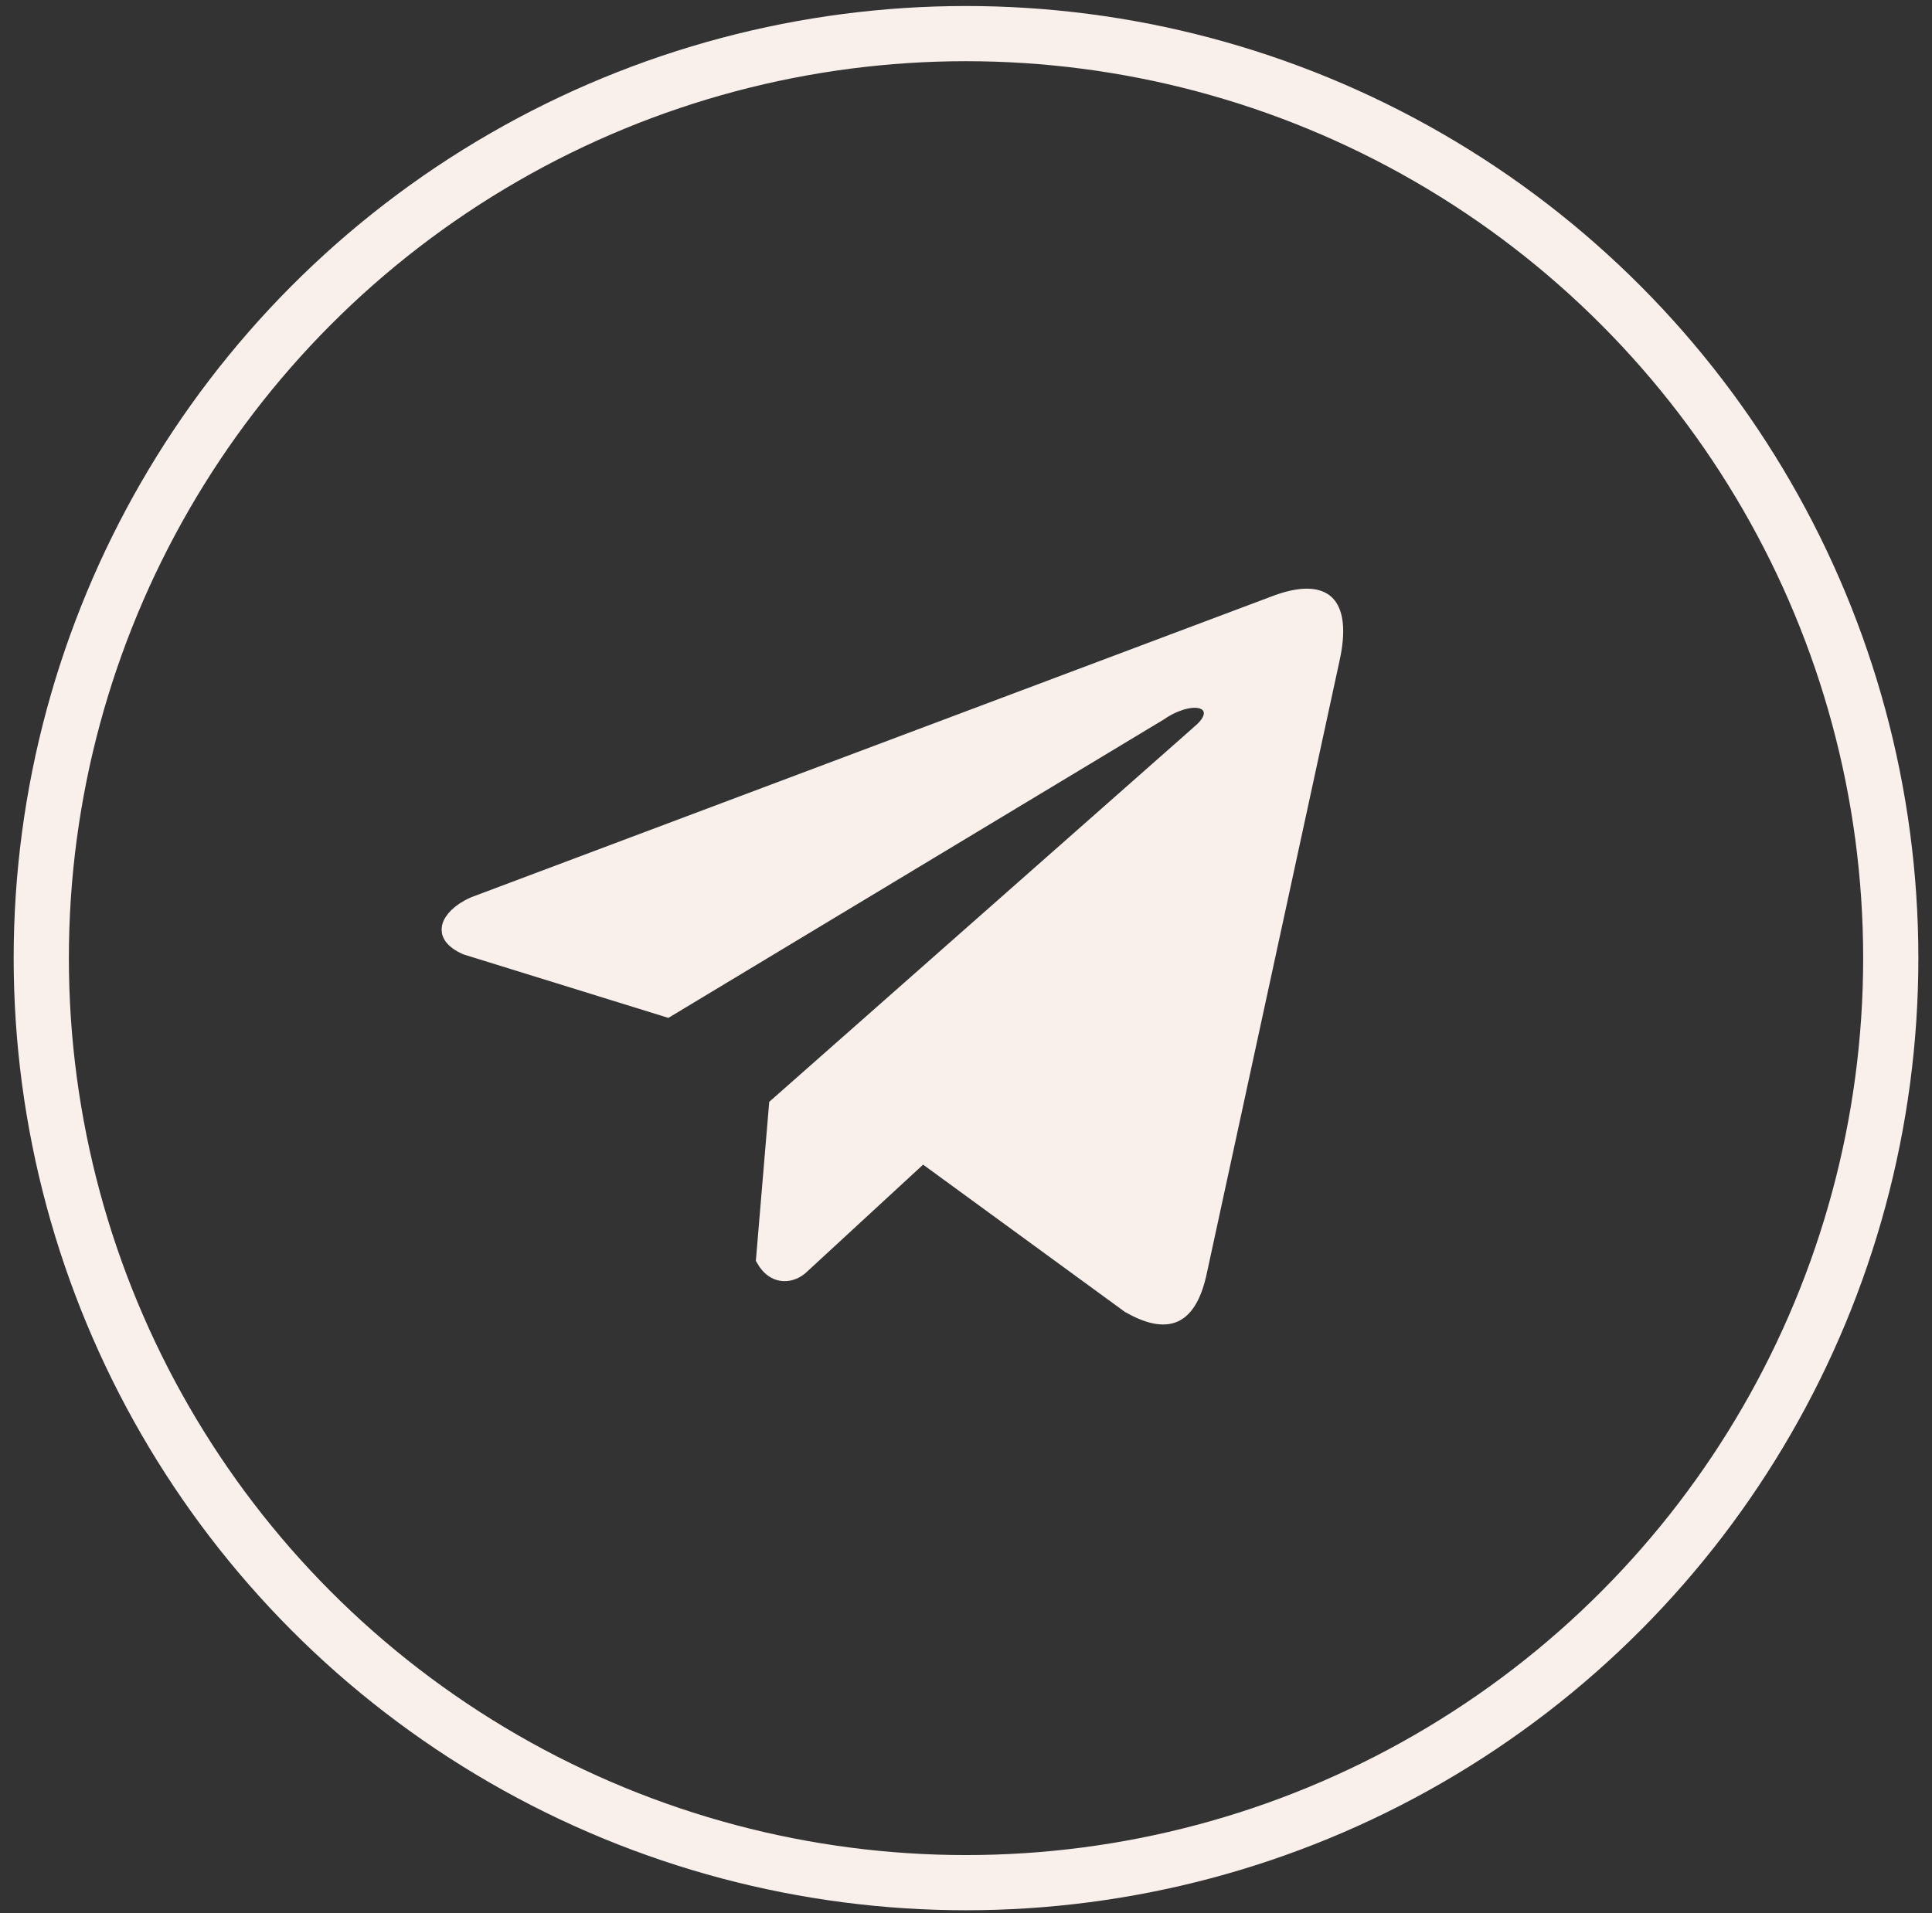
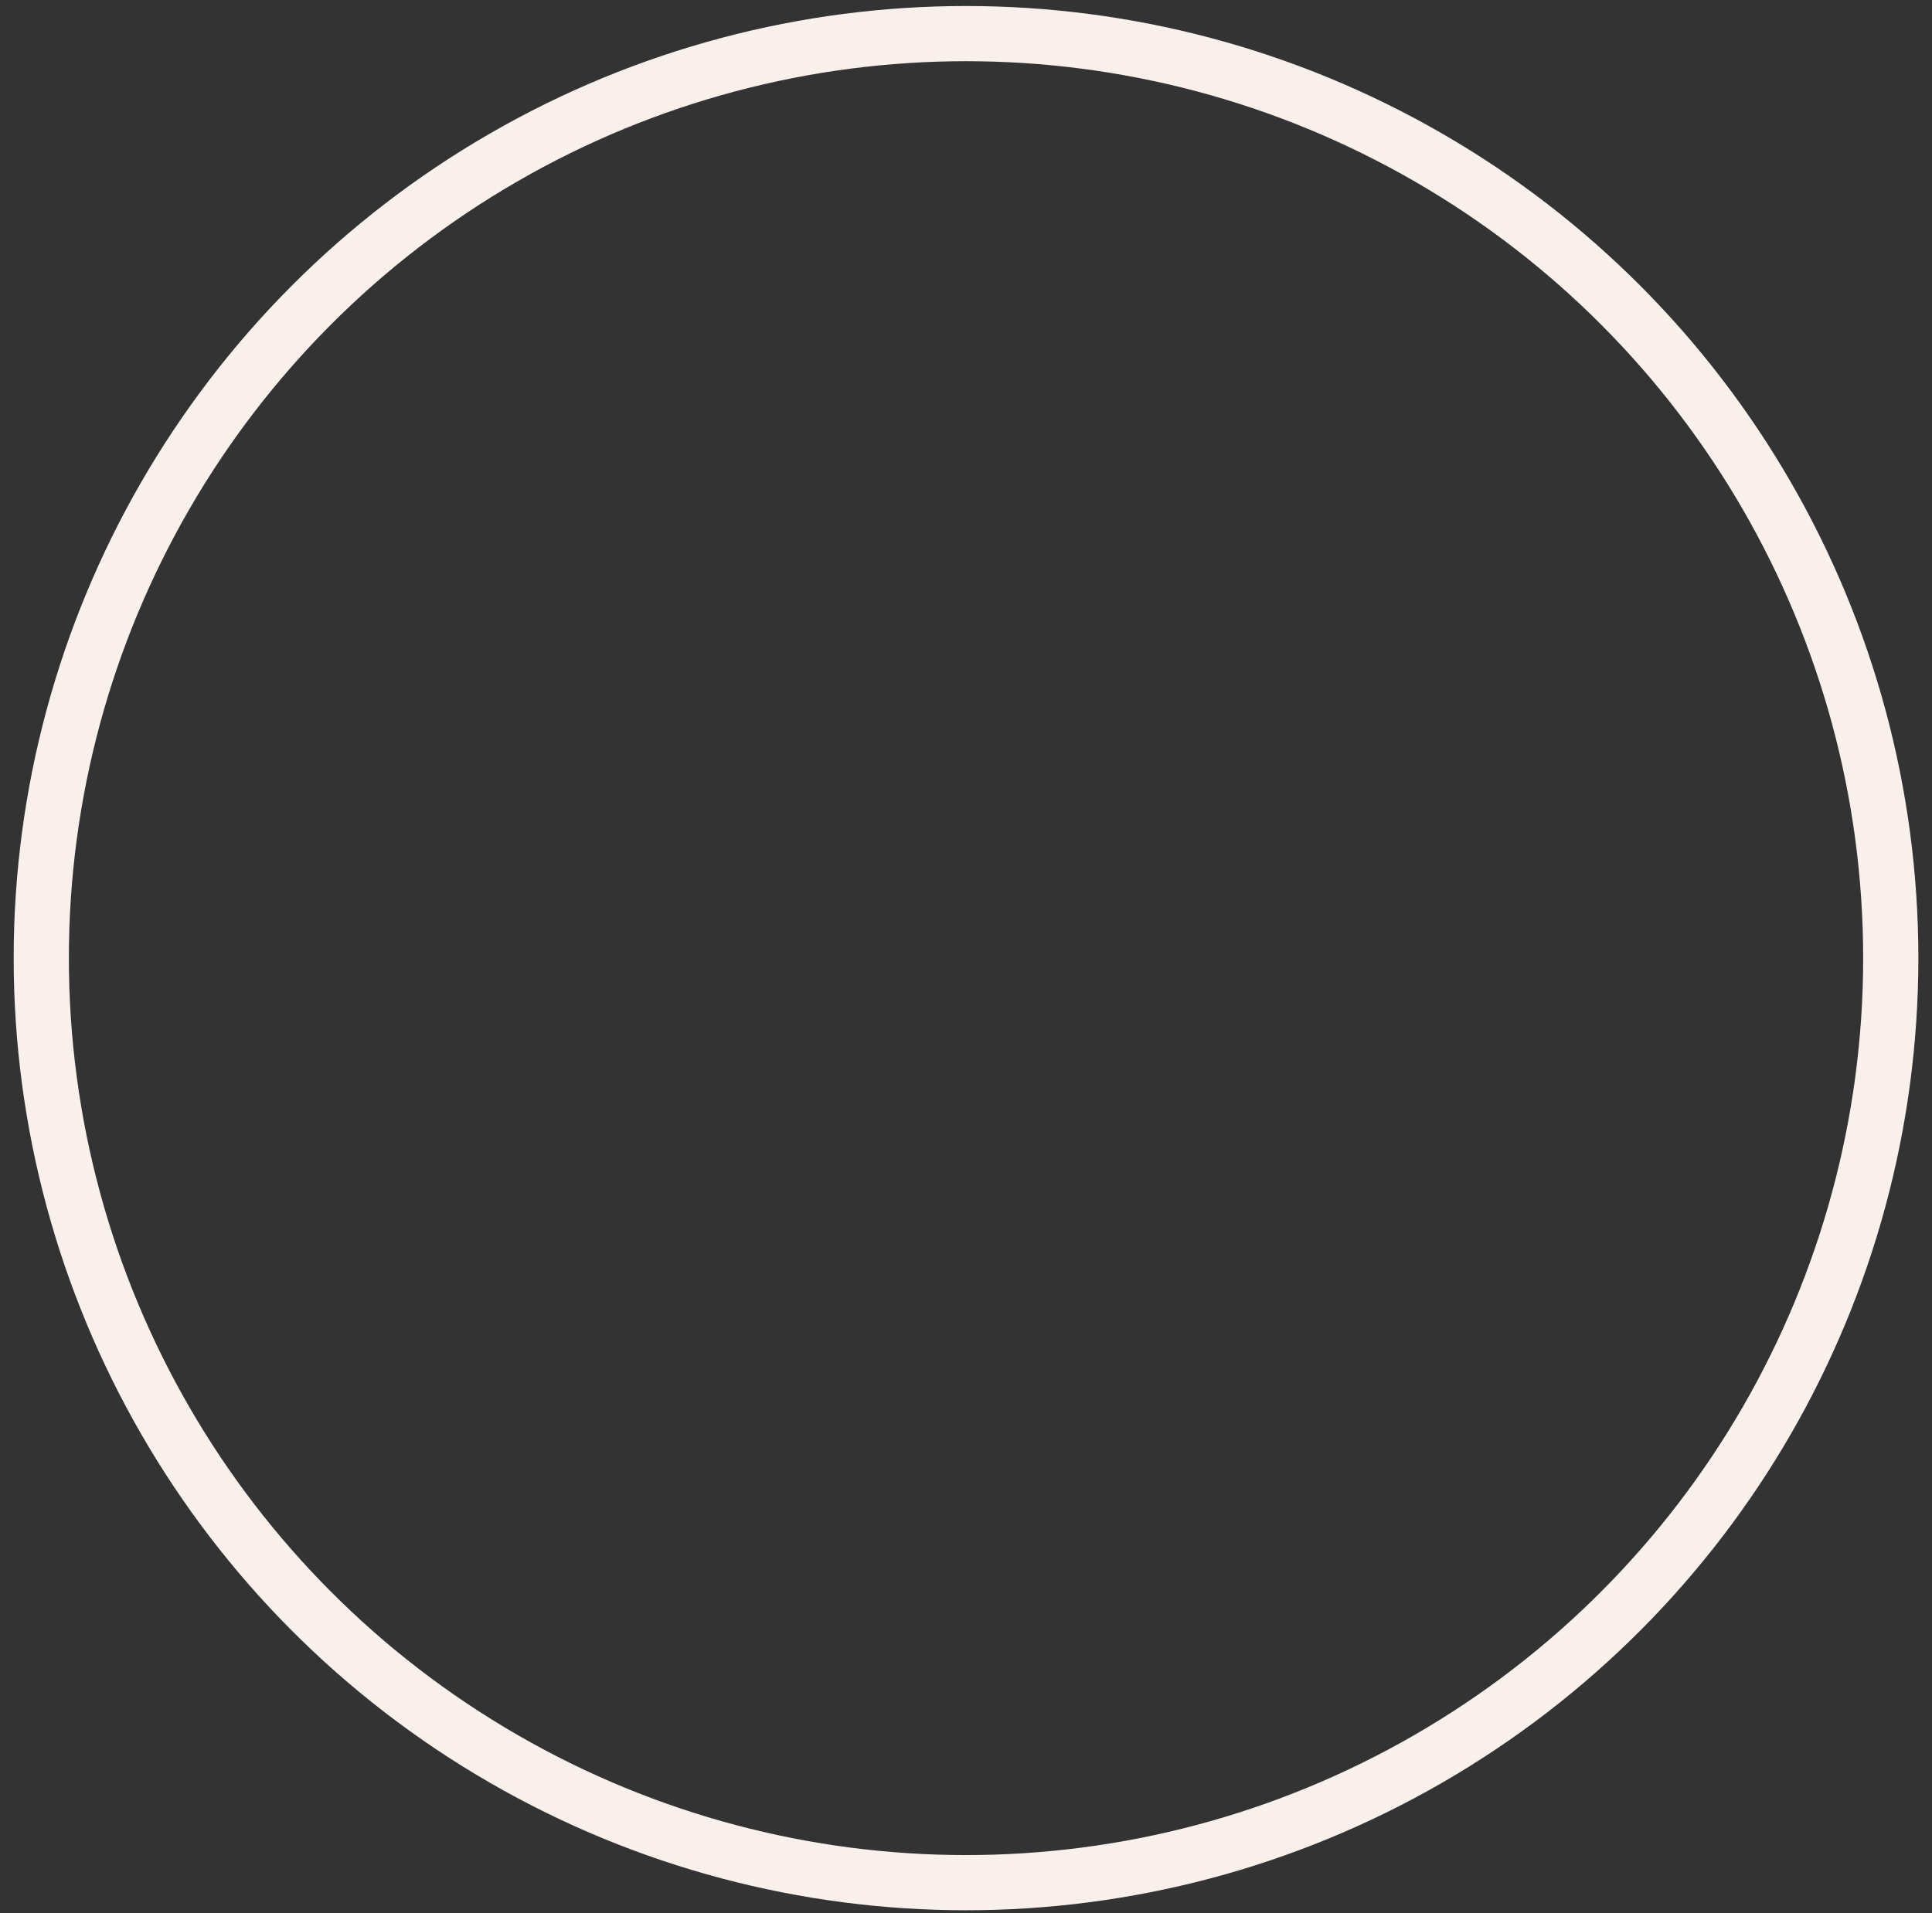
<svg xmlns="http://www.w3.org/2000/svg" width="105" height="104" viewBox="0 0 105 104" fill="none">
  <rect x="0" y="0" width="105" height="104" fill="#333333" stroke="none" />
  <circle r="50.258" transform="matrix(1 0 0 -1 52.501 52.085)" stroke="#F9F0EC" stroke-width="3" />
-   <path d="M69.198 32.923L69.198 32.923L69.204 32.92C70.798 32.297 71.652 32.45 72.053 32.844C72.262 33.05 72.421 33.382 72.478 33.89C72.535 34.4 72.484 35.053 72.305 35.849L72.304 35.853L65.116 69.033L65.116 69.033L65.115 69.039C64.848 70.35 64.406 71.064 63.88 71.344C63.382 71.609 62.609 71.583 61.4 70.89L50.464 62.907L50.132 62.664L49.83 62.943L43.44 68.837C43.144 69.084 42.789 69.186 42.468 69.13C42.183 69.081 41.857 68.893 41.59 68.43L42.287 60.139L65.26 39.861C65.261 39.86 65.262 39.86 65.262 39.859C65.443 39.703 65.591 39.547 65.701 39.392C65.808 39.241 65.899 39.062 65.921 38.862C65.945 38.642 65.879 38.423 65.719 38.257C65.573 38.105 65.387 38.036 65.229 38.004C64.916 37.94 64.54 37.989 64.172 38.102C63.796 38.217 63.385 38.411 62.982 38.689L36.259 54.789L25.363 51.413C24.953 51.233 24.726 51.037 24.612 50.871C24.504 50.714 24.481 50.564 24.514 50.41C24.59 50.064 24.993 49.591 25.799 49.238L69.198 32.923Z" fill="#F9F0EC" stroke="#F9F0EC" />
</svg>